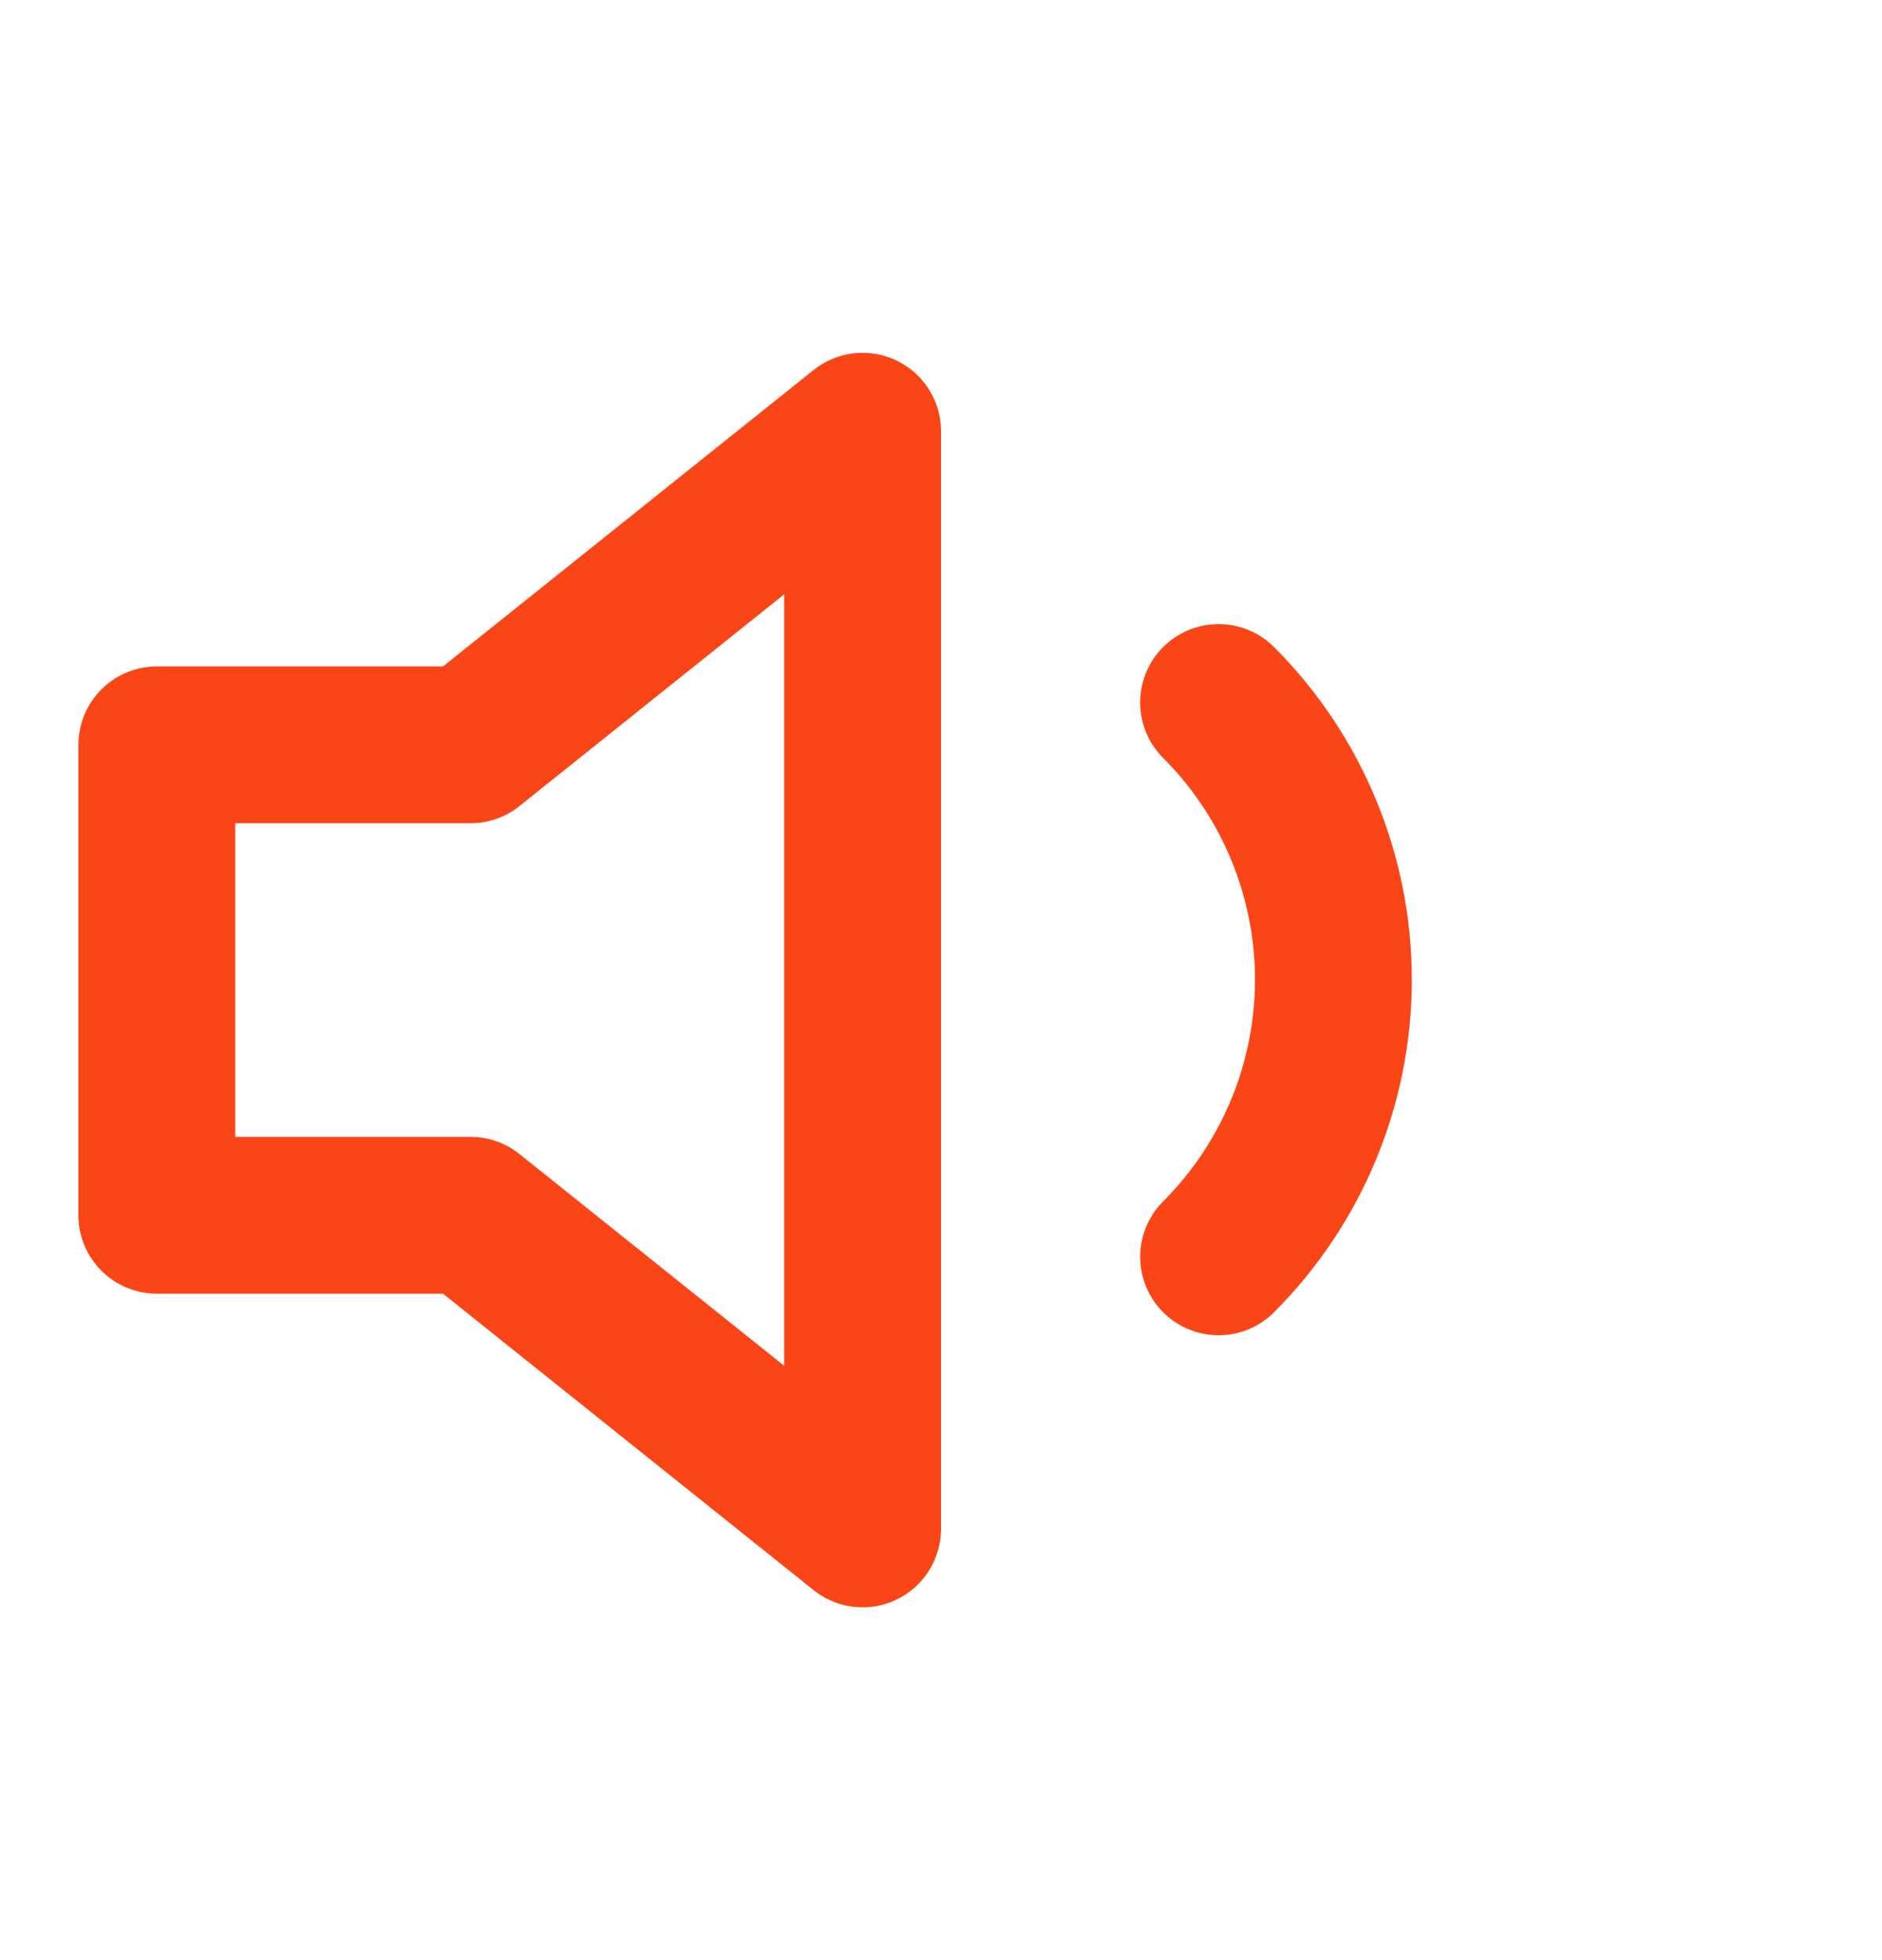
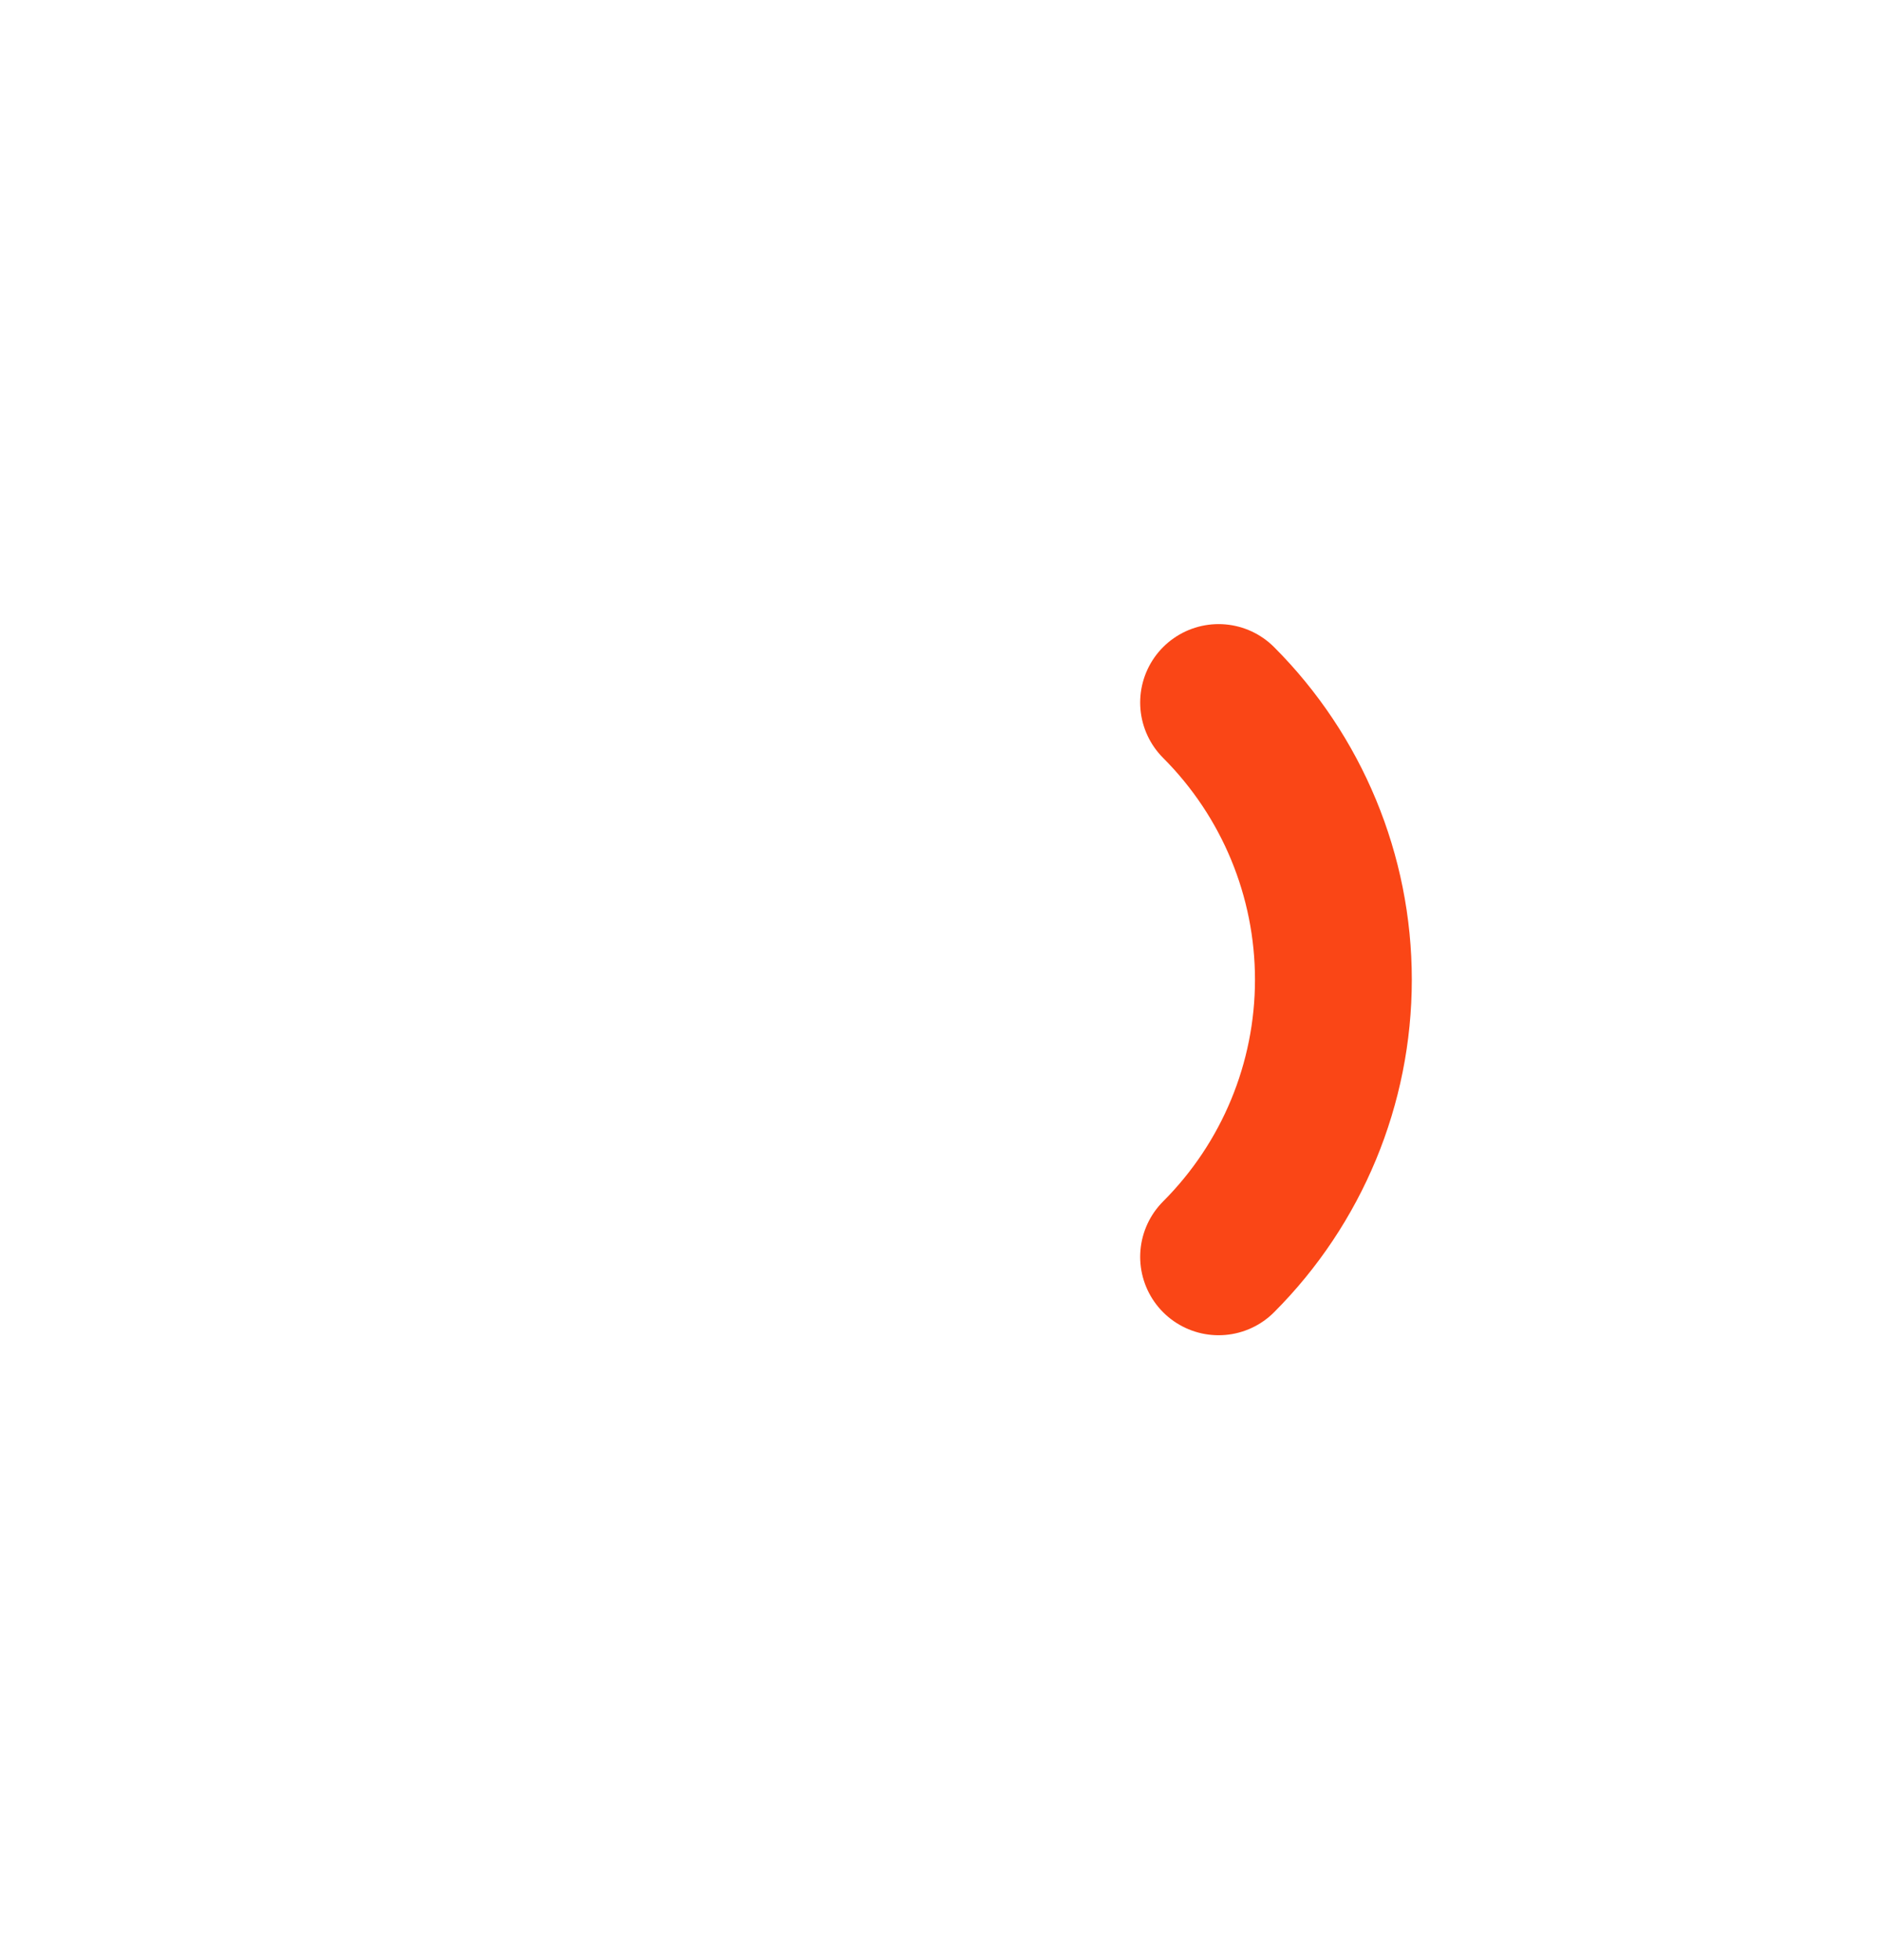
<svg xmlns="http://www.w3.org/2000/svg" width="24" height="25" viewBox="0 0 24 25" fill="none">
-   <path d="M11 5.5L6 9.5H2V15.5H6L11 19.5V5.5Z" stroke="#FA4616" stroke-width="2" stroke-linecap="round" stroke-linejoin="round" />
  <path d="M15.54 8.96C16.477 9.898 17.004 11.169 17.004 12.495C17.004 13.821 16.477 15.092 15.54 16.03" stroke="#FA4616" stroke-width="2" stroke-linecap="round" stroke-linejoin="round" />
</svg>